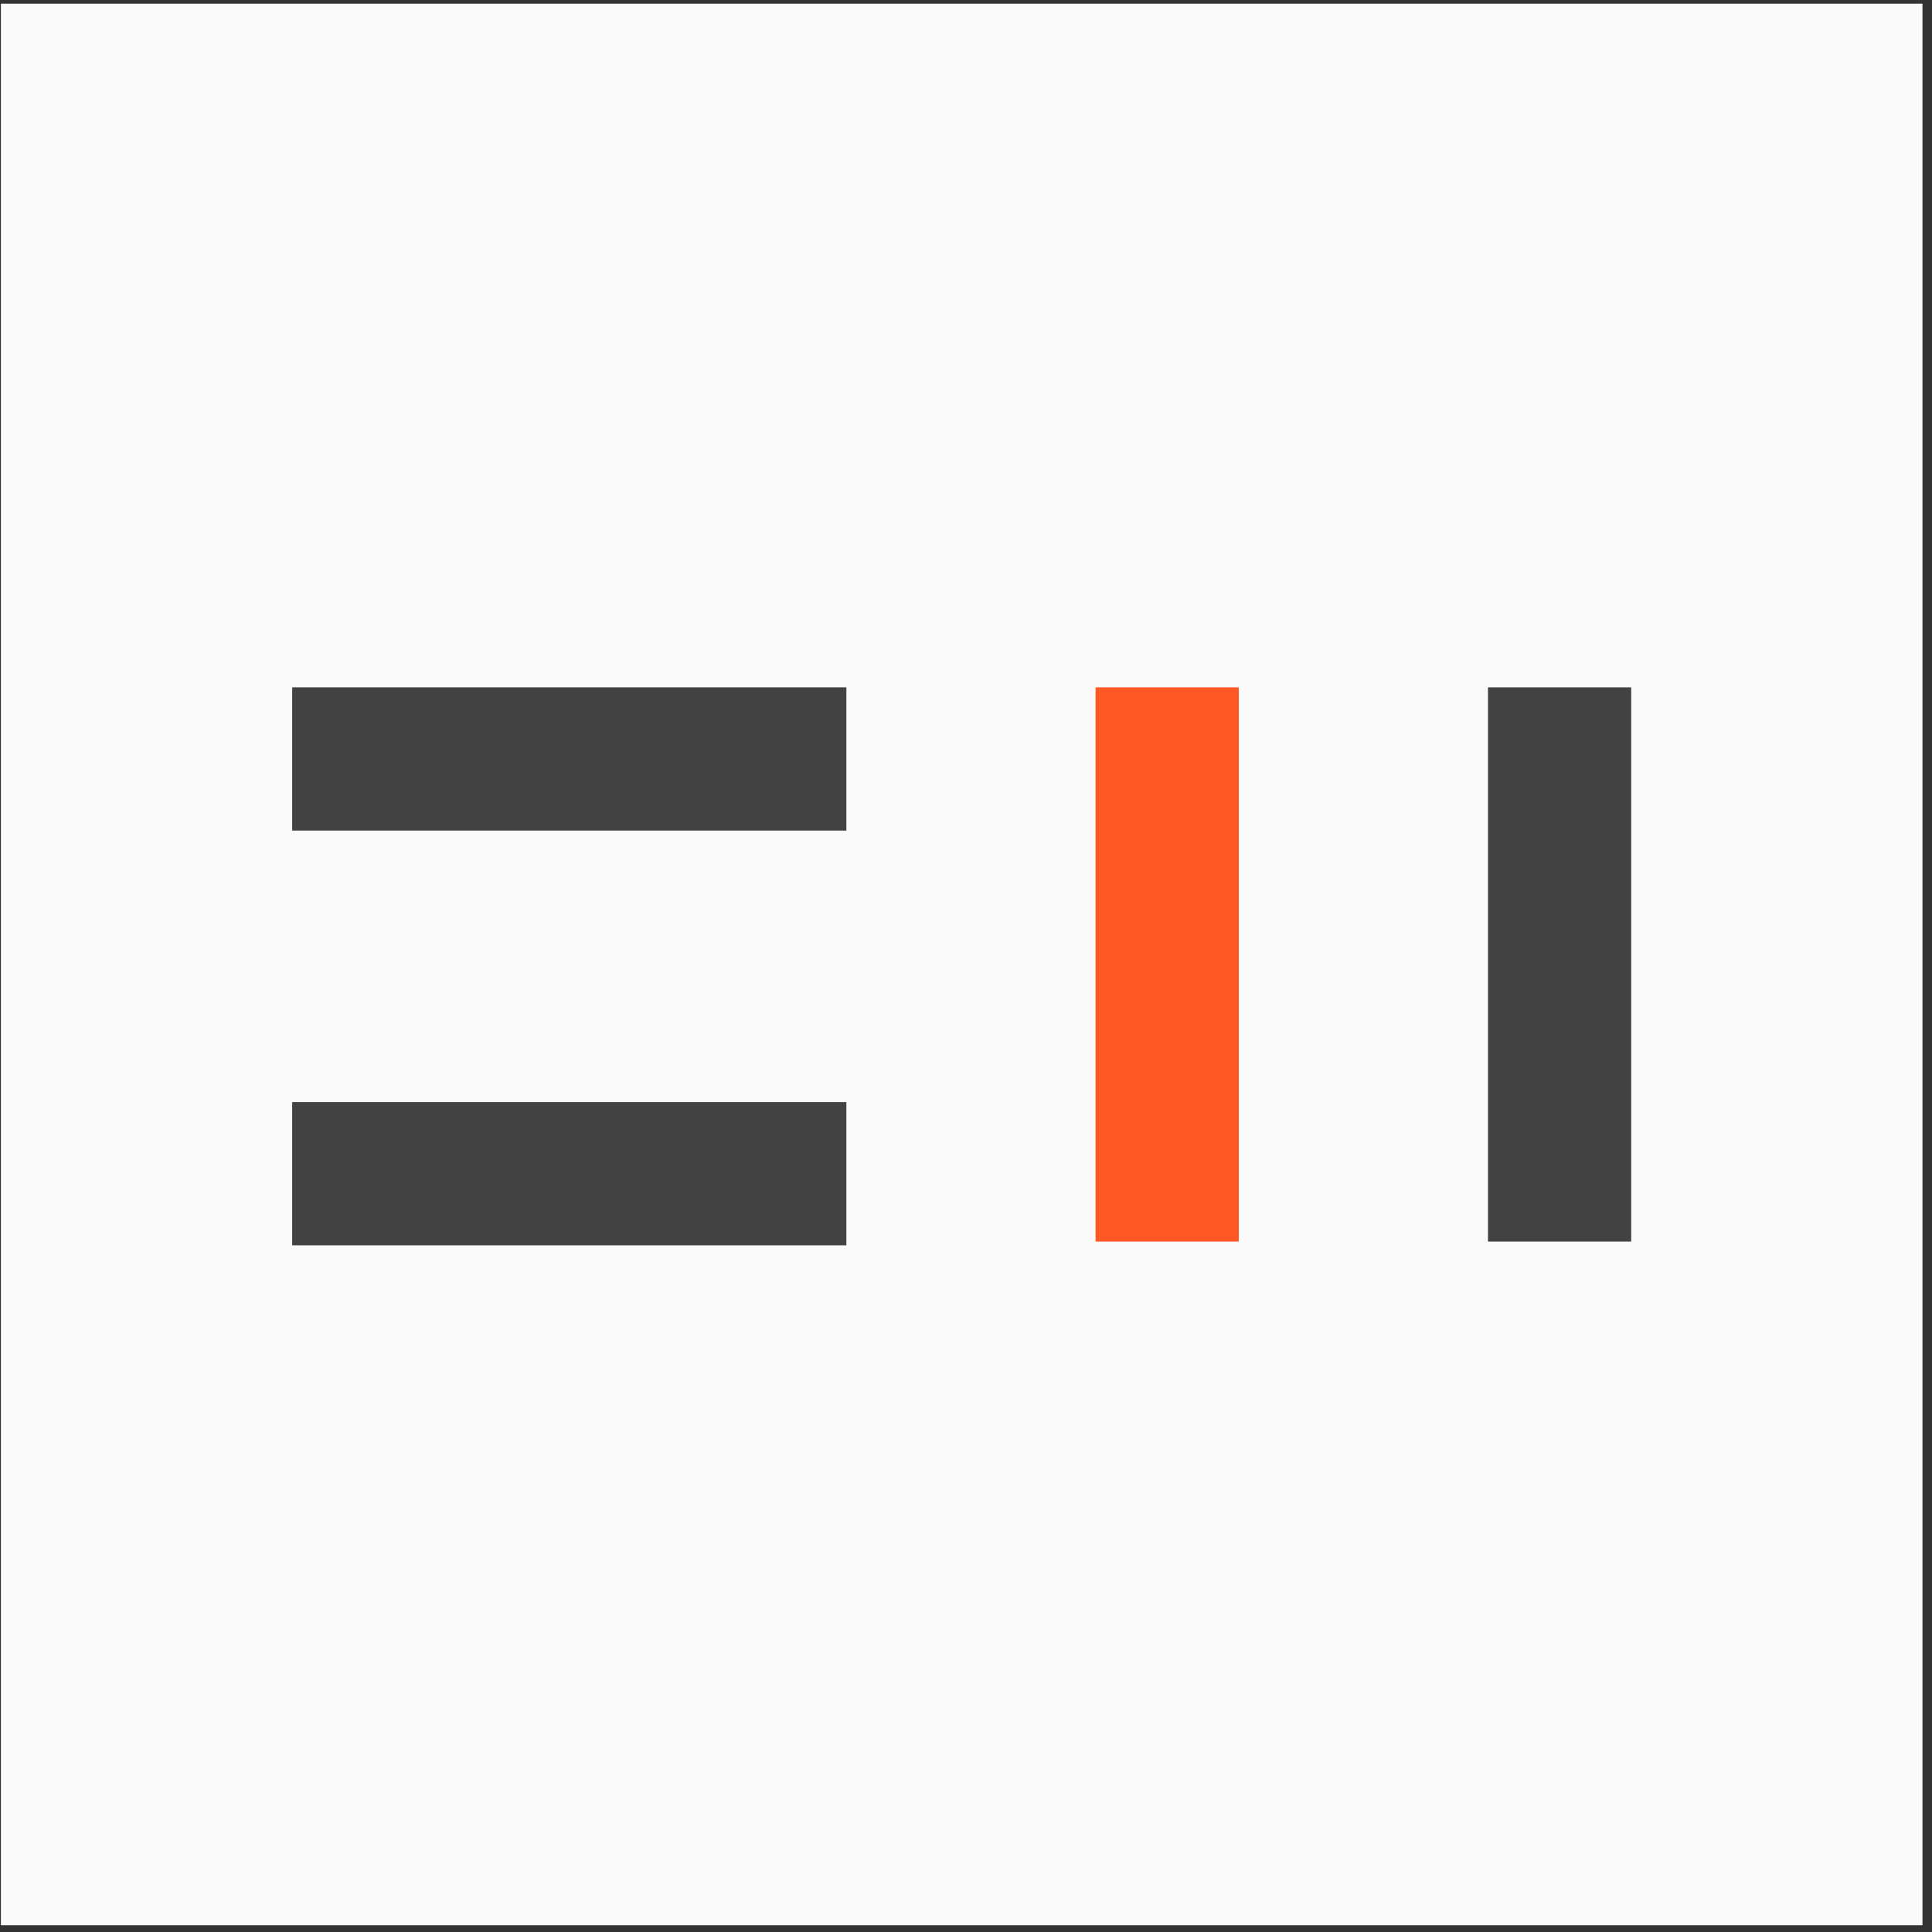
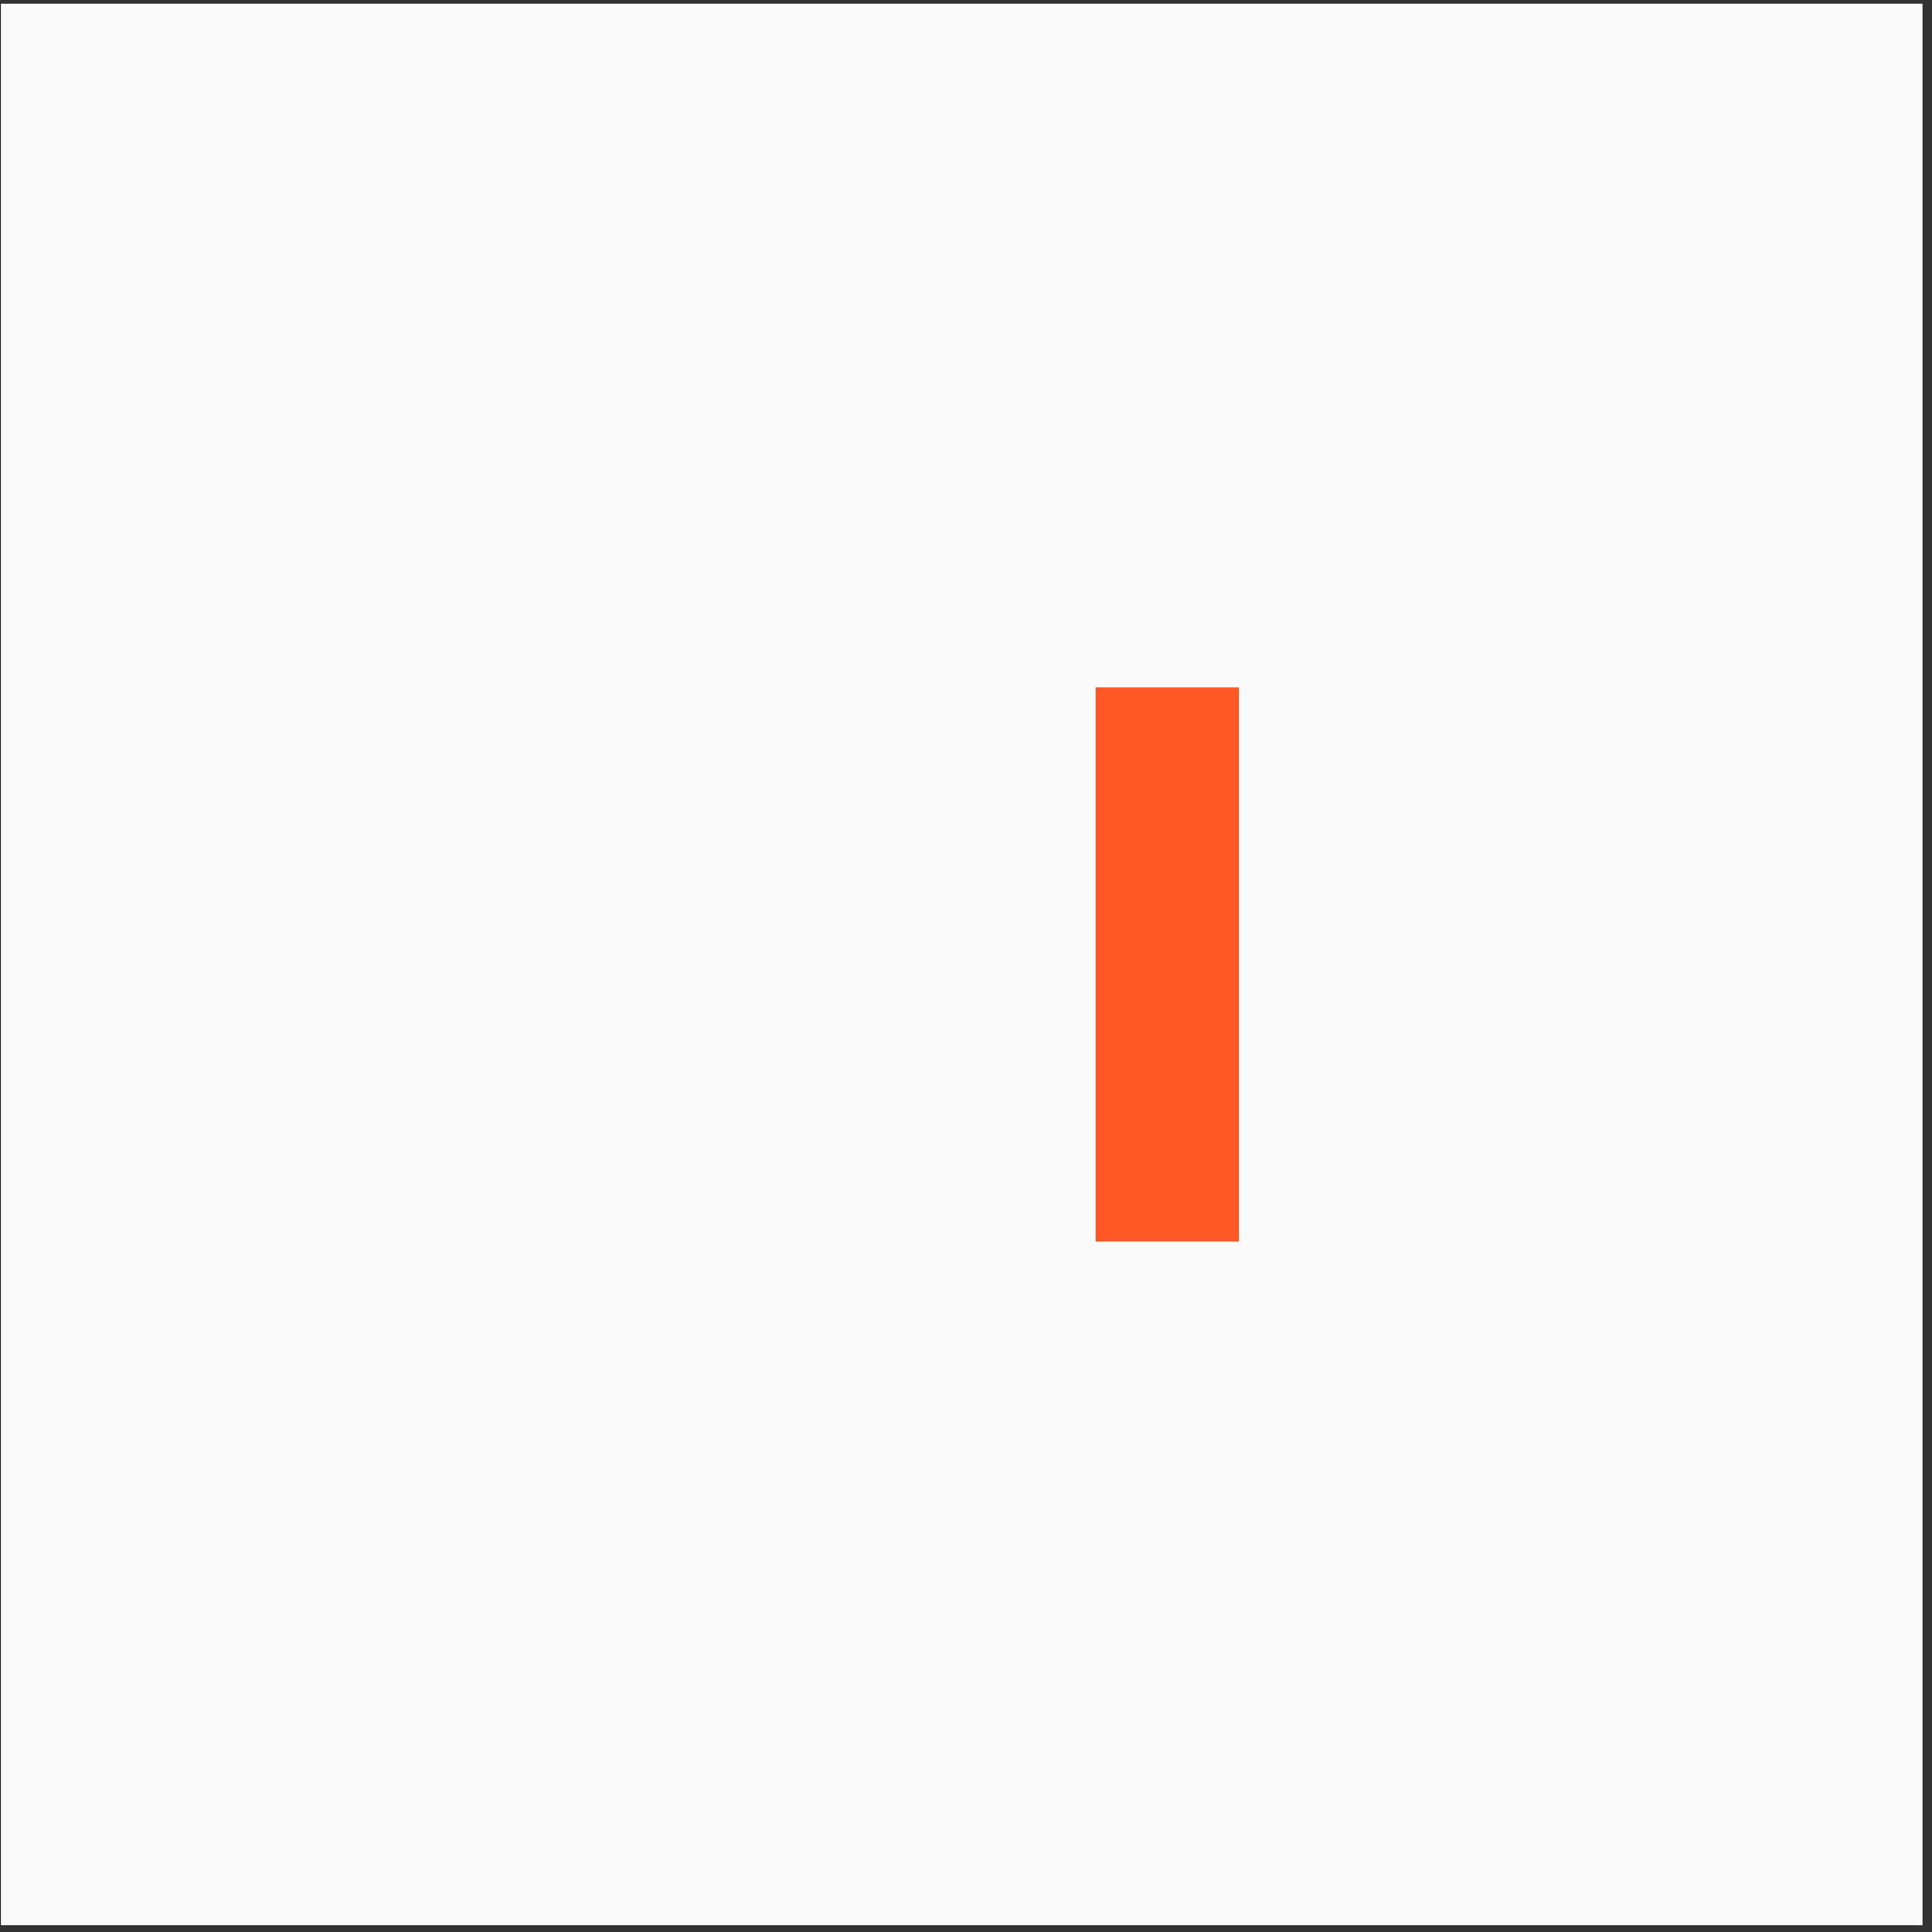
<svg xmlns="http://www.w3.org/2000/svg" width="201" height="201" viewBox="0 0 201 201" fill="none">
  <rect x="0" y="0" width="201" height="201" fill="#333333" stroke="none" />
  <rect x="0.094" y="0.381" width="199.916" height="199.915" fill="#FAFAFA" />
-   <rect x="169.707" y="71.51" width="57.658" height="14.902" transform="rotate(90 169.707 71.51)" fill="#424242" />
  <rect x="128.881" y="71.51" width="57.658" height="14.902" transform="rotate(90 128.881 71.51)" fill="#FD5825" />
-   <rect x="88.055" y="129.56" width="57.658" height="14.902" transform="rotate(-180 88.055 129.56)" fill="#424242" />
-   <rect x="88.055" y="86.411" width="57.658" height="14.902" transform="rotate(-180 88.055 86.411)" fill="#424242" />
</svg>